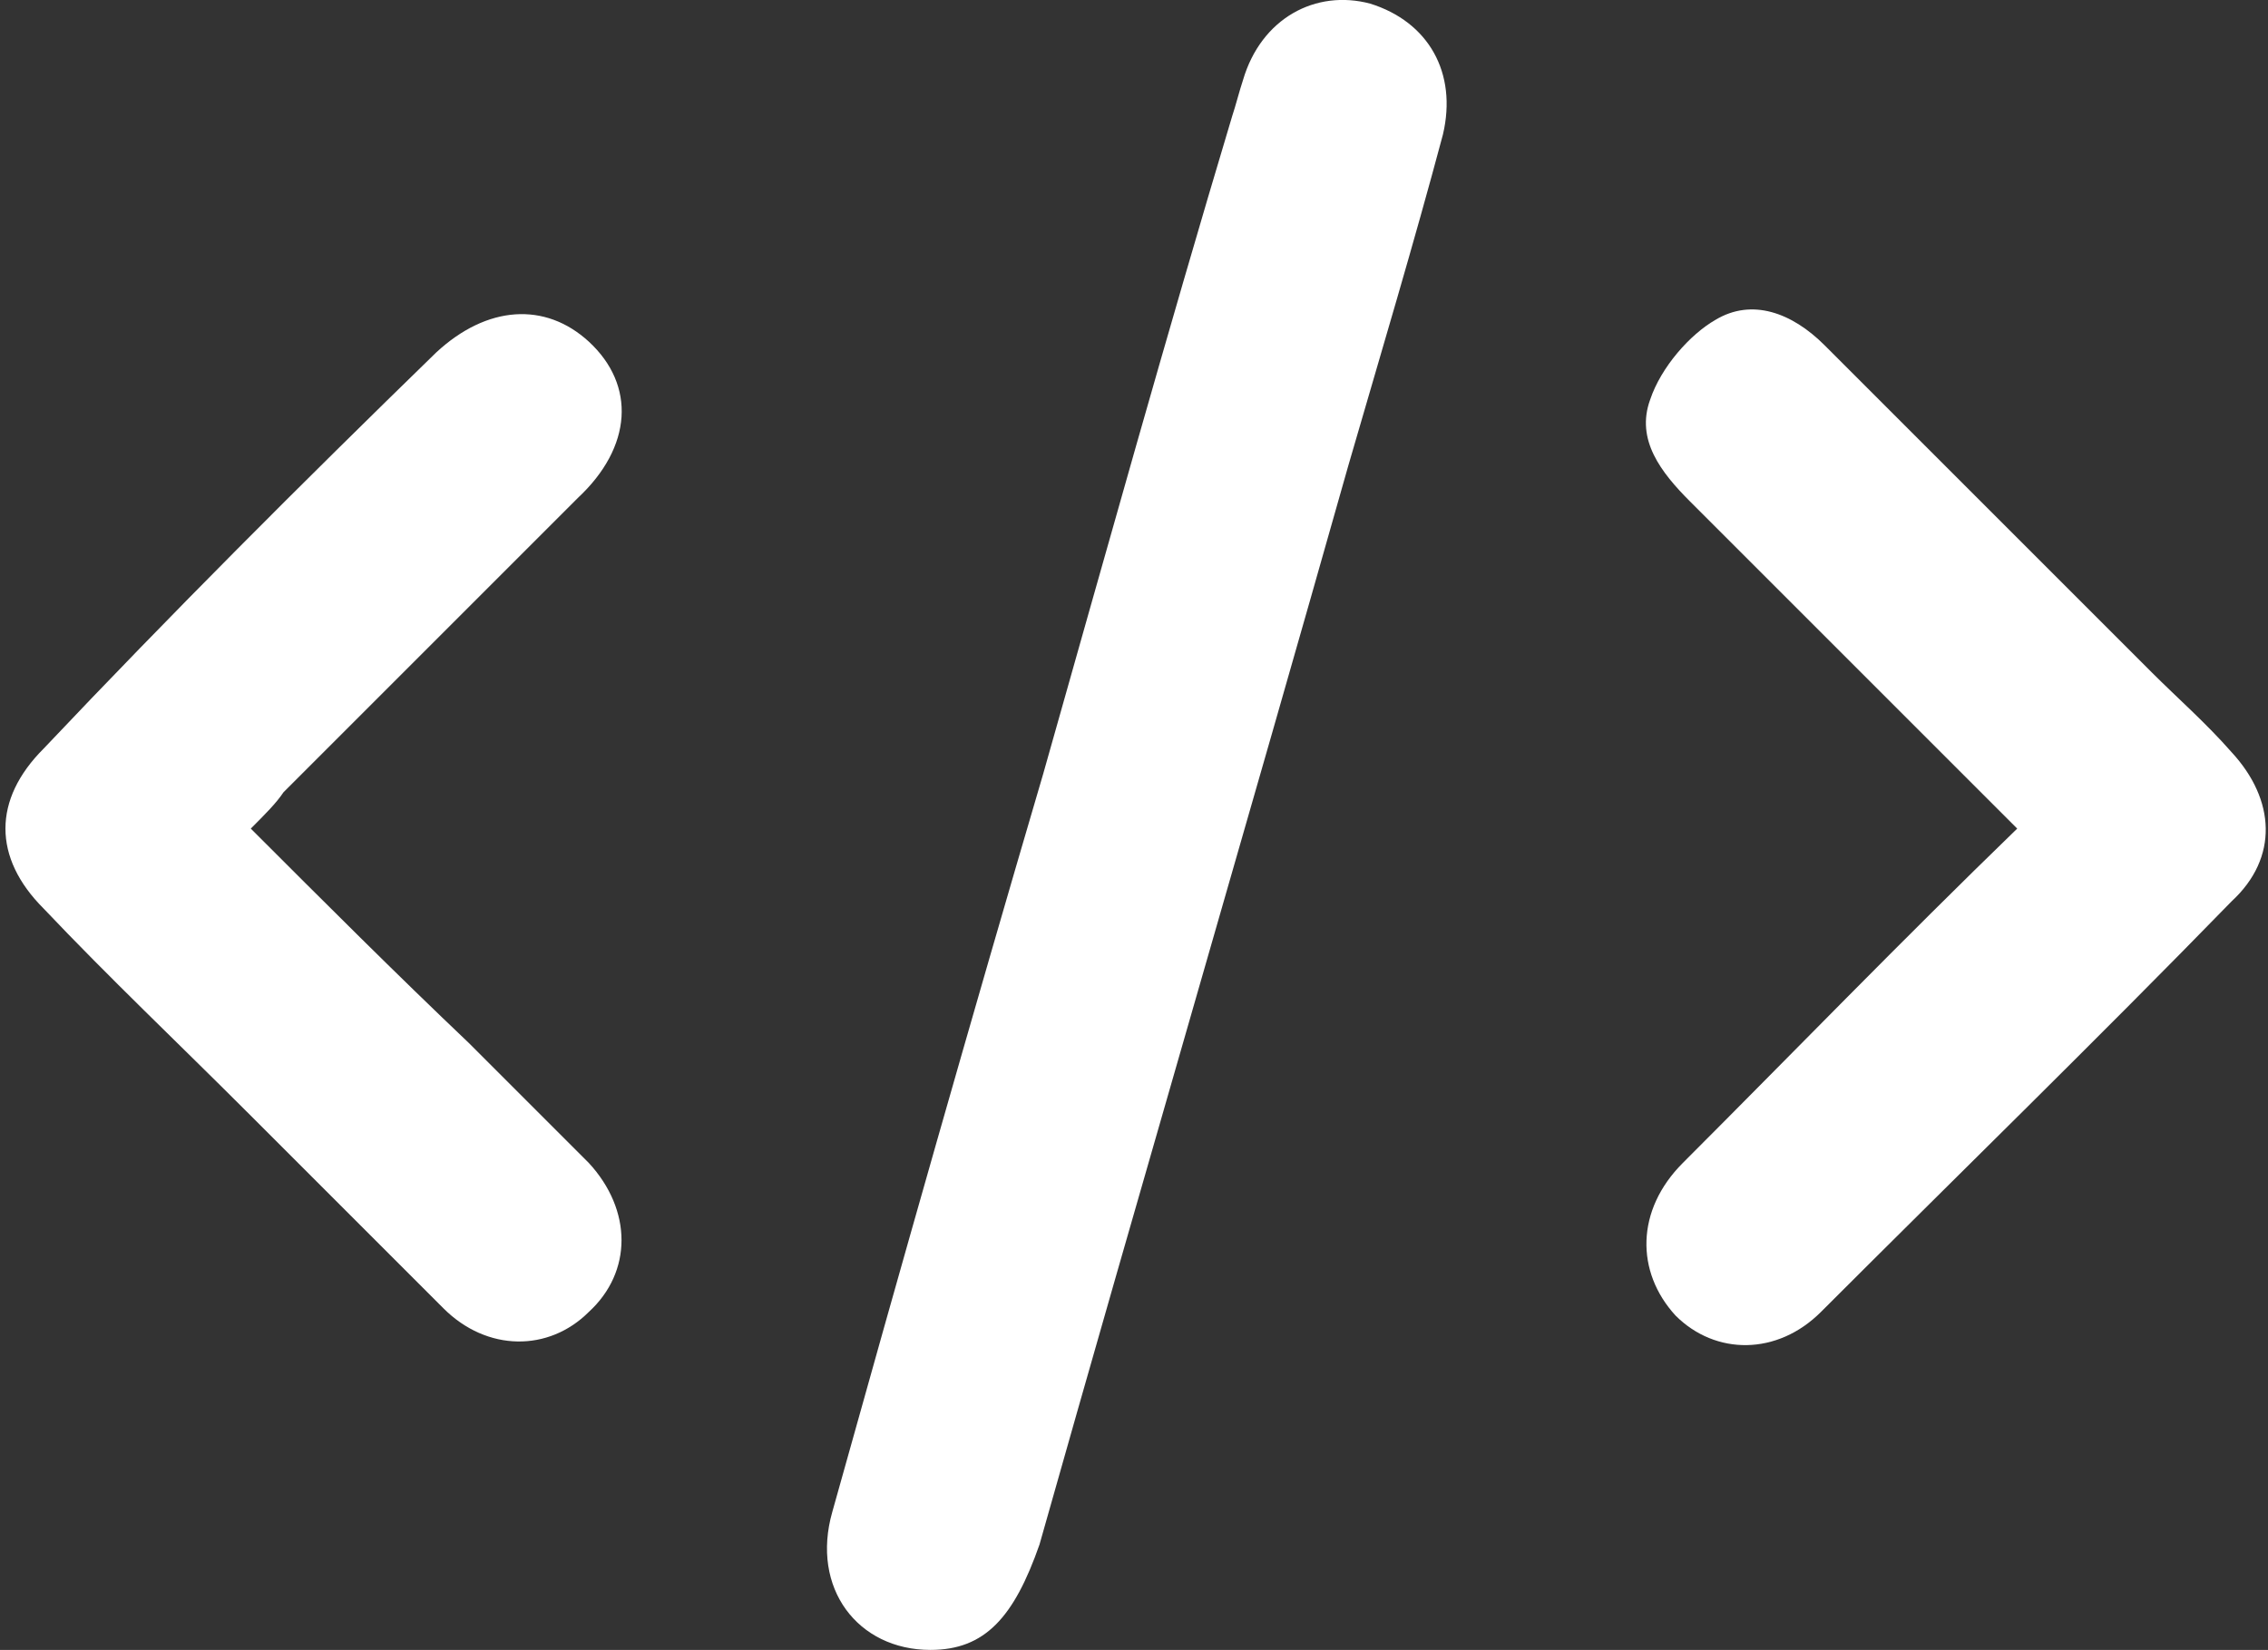
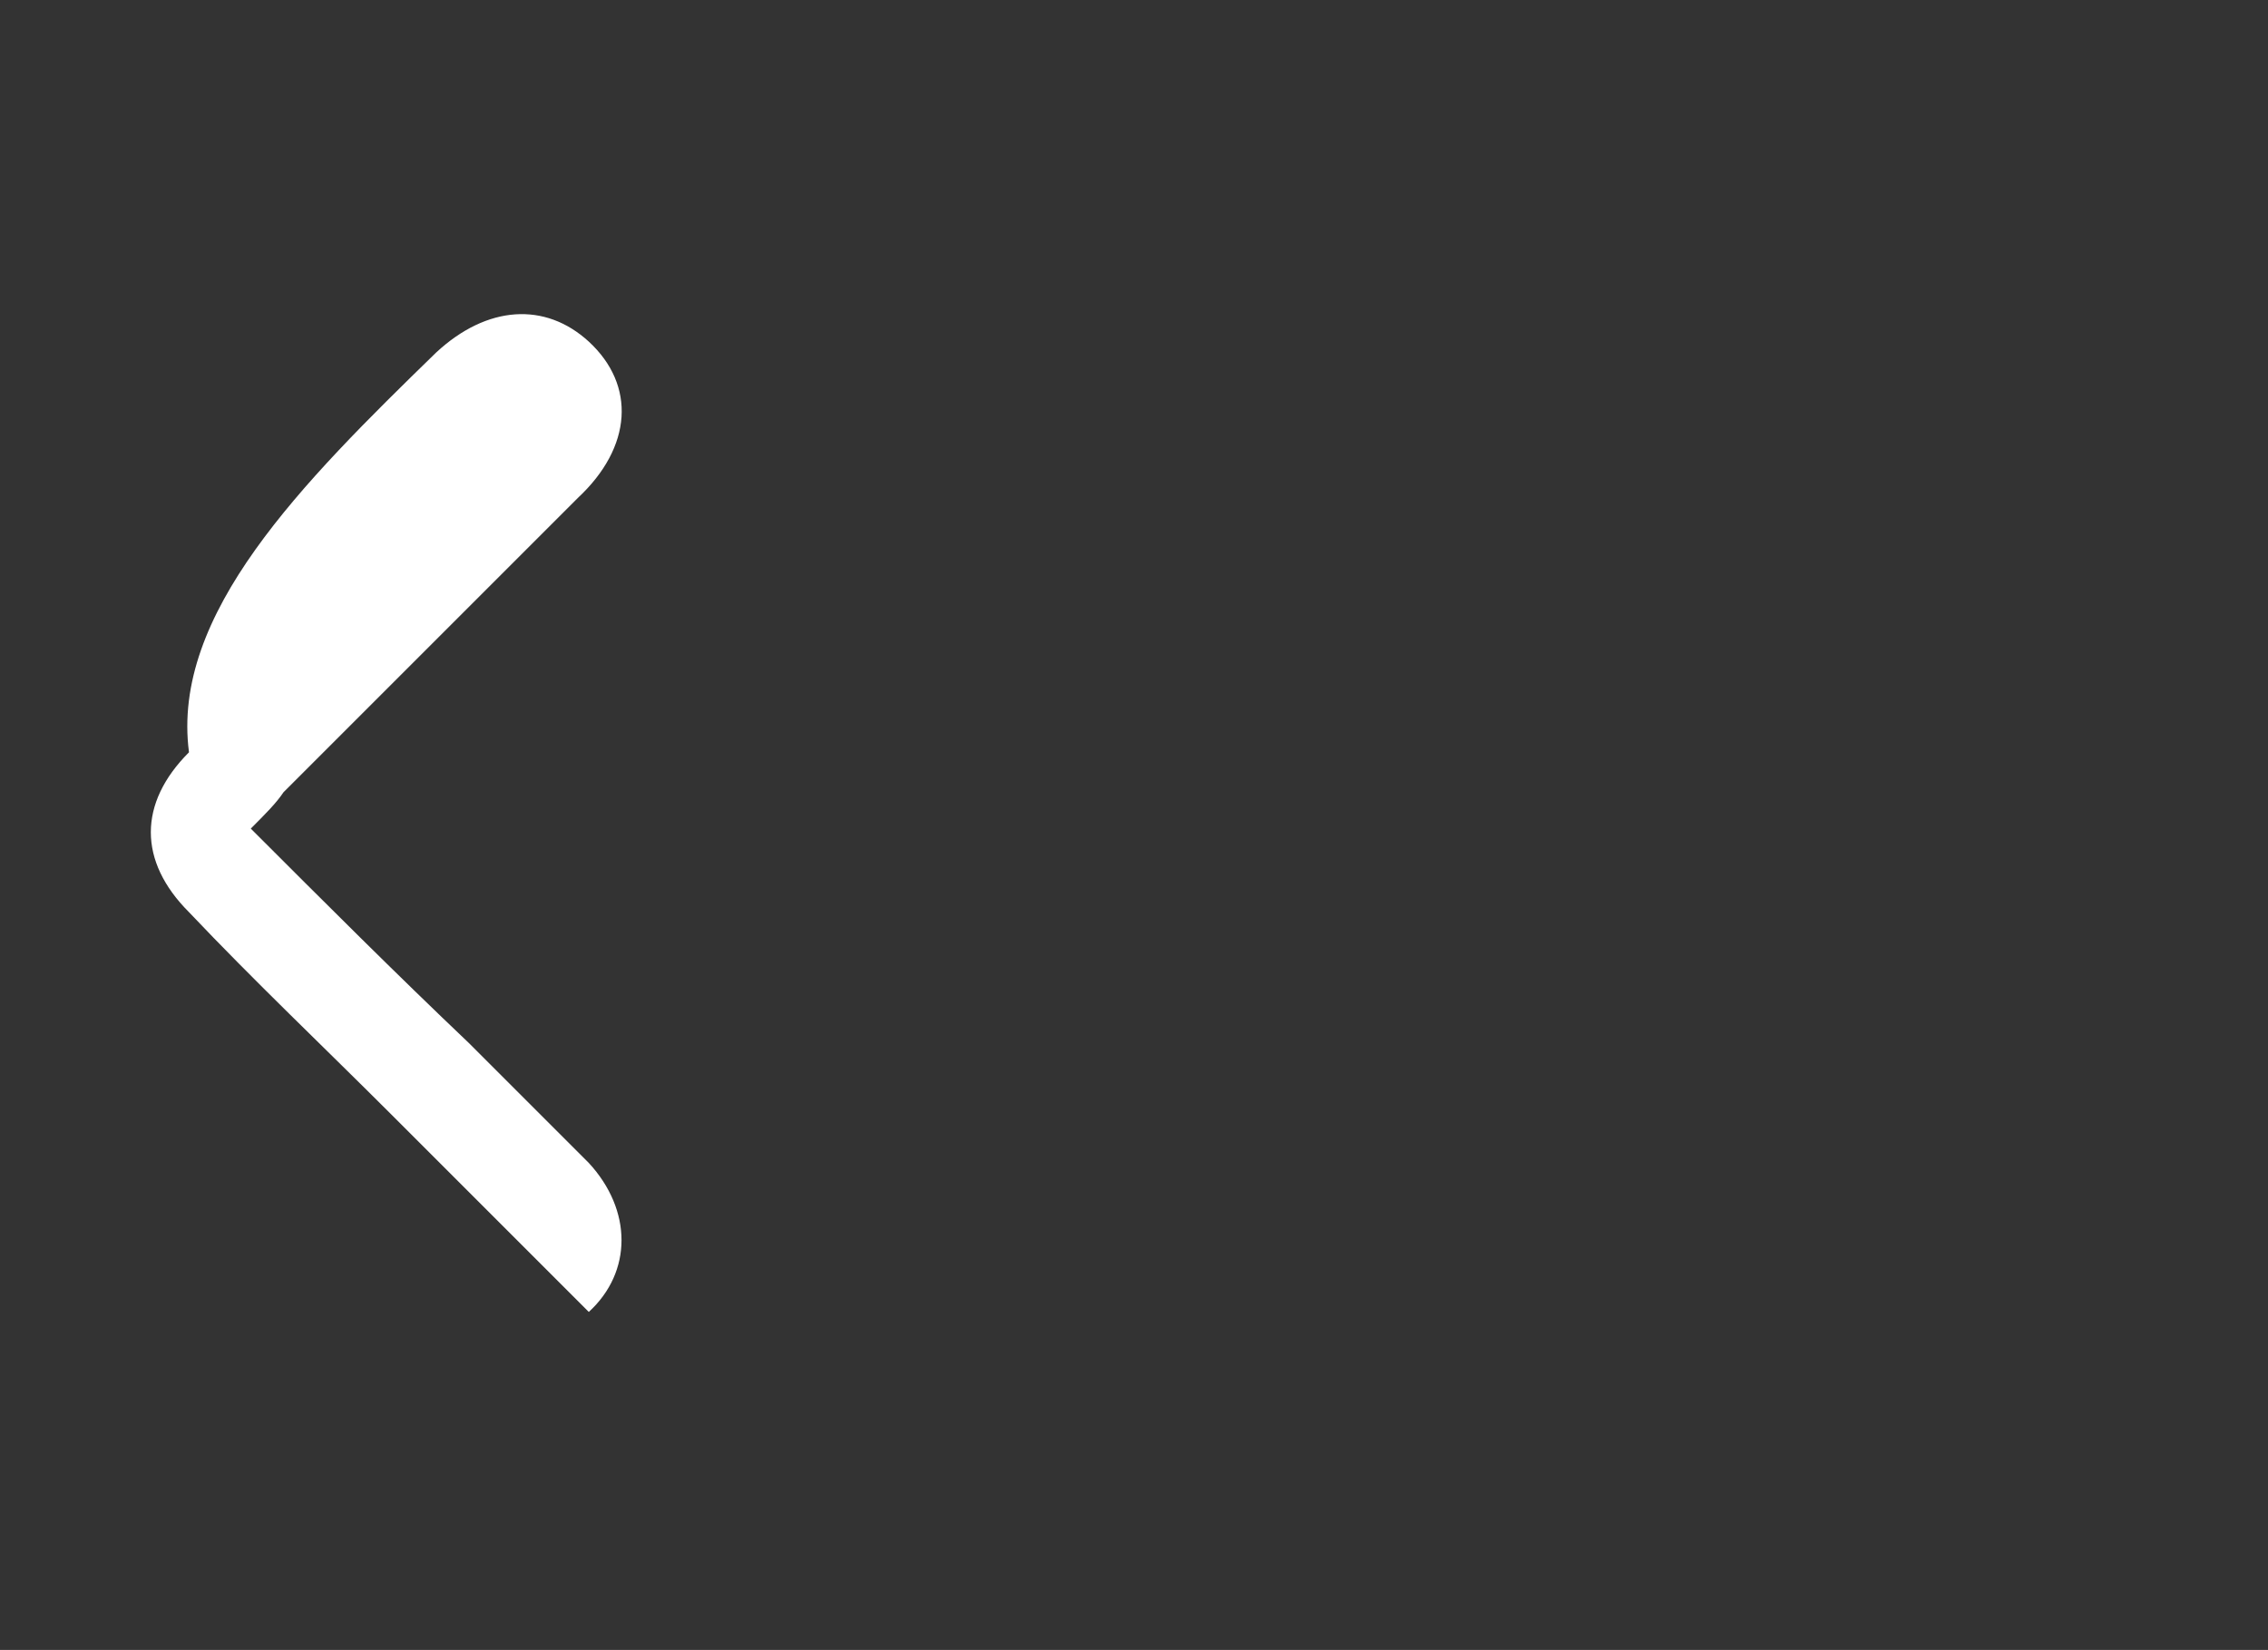
<svg xmlns="http://www.w3.org/2000/svg" version="1.1" x="0px" y="0px" width="62.4px" height="45.4px" viewBox="0 0 62.4 45.4" enable-background="new 0 0 62.4 45.4" xml:space="preserve">
  <rect x="0" y="0" width="62.4" height="45.4" fill="#333333" stroke="none" />
  <defs>
</defs>
  <g>
-     <path fill="#FFFFFF" d="M25.6,45.4c-2,0-3.3-1.7-2.7-3.8c1.9-6.8,3.8-13.5,5.8-20.3c1.7-6,3.4-12.1,5.2-18.1c0.1-0.3,0.2-0.7,0.3-1   c0.5-1.7,2-2.5,3.5-2.1c1.6,0.5,2.4,1.9,2,3.6c-0.8,3-1.7,6-2.6,9.1c-2.8,9.9-5.7,19.8-8.5,29.7C27.9,44.5,27.1,45.4,25.6,45.4z" />
-     <path fill="#FFFFFF" d="M6.9,22.8c2,2,4,4,6,5.9c1.1,1.1,2.2,2.2,3.3,3.3c1.2,1.3,1.2,3,0,4.1c-1.1,1.1-2.8,1.1-4-0.1   c-1.8-1.8-3.6-3.6-5.4-5.4c-1.9-1.9-3.8-3.7-5.6-5.6c-1.4-1.4-1.4-3,0-4.4C4.7,16.9,8.3,13.3,12,9.7c1.4-1.3,3-1.4,4.2-0.3   c1.3,1.2,1.2,2.9-0.3,4.3c-2.7,2.7-5.4,5.4-8.1,8.1C7.6,22.1,7.3,22.4,6.9,22.8z" />
-     <path fill="#FFFFFF" d="M55.5,22.8c-3.1-3.1-6-6-9-9C45.7,13,45,12.1,45.4,11c0.3-0.9,1.1-1.8,1.8-2.2c1-0.6,2.1-0.2,3,0.7   c3,3,6,6,9,9c0.7,0.7,1.5,1.4,2.2,2.2c1.2,1.3,1.3,2.9,0,4.1c-3.7,3.8-7.5,7.5-11.3,11.3c-1.2,1.2-2.9,1.2-4,0.1   C45,35,45,33.3,46.3,32C49.3,29,52.3,25.9,55.5,22.8z" />
+     <path fill="#FFFFFF" d="M6.9,22.8c2,2,4,4,6,5.9c1.1,1.1,2.2,2.2,3.3,3.3c1.2,1.3,1.2,3,0,4.1c-1.8-1.8-3.6-3.6-5.4-5.4c-1.9-1.9-3.8-3.7-5.6-5.6c-1.4-1.4-1.4-3,0-4.4C4.7,16.9,8.3,13.3,12,9.7c1.4-1.3,3-1.4,4.2-0.3   c1.3,1.2,1.2,2.9-0.3,4.3c-2.7,2.7-5.4,5.4-8.1,8.1C7.6,22.1,7.3,22.4,6.9,22.8z" />
  </g>
</svg>